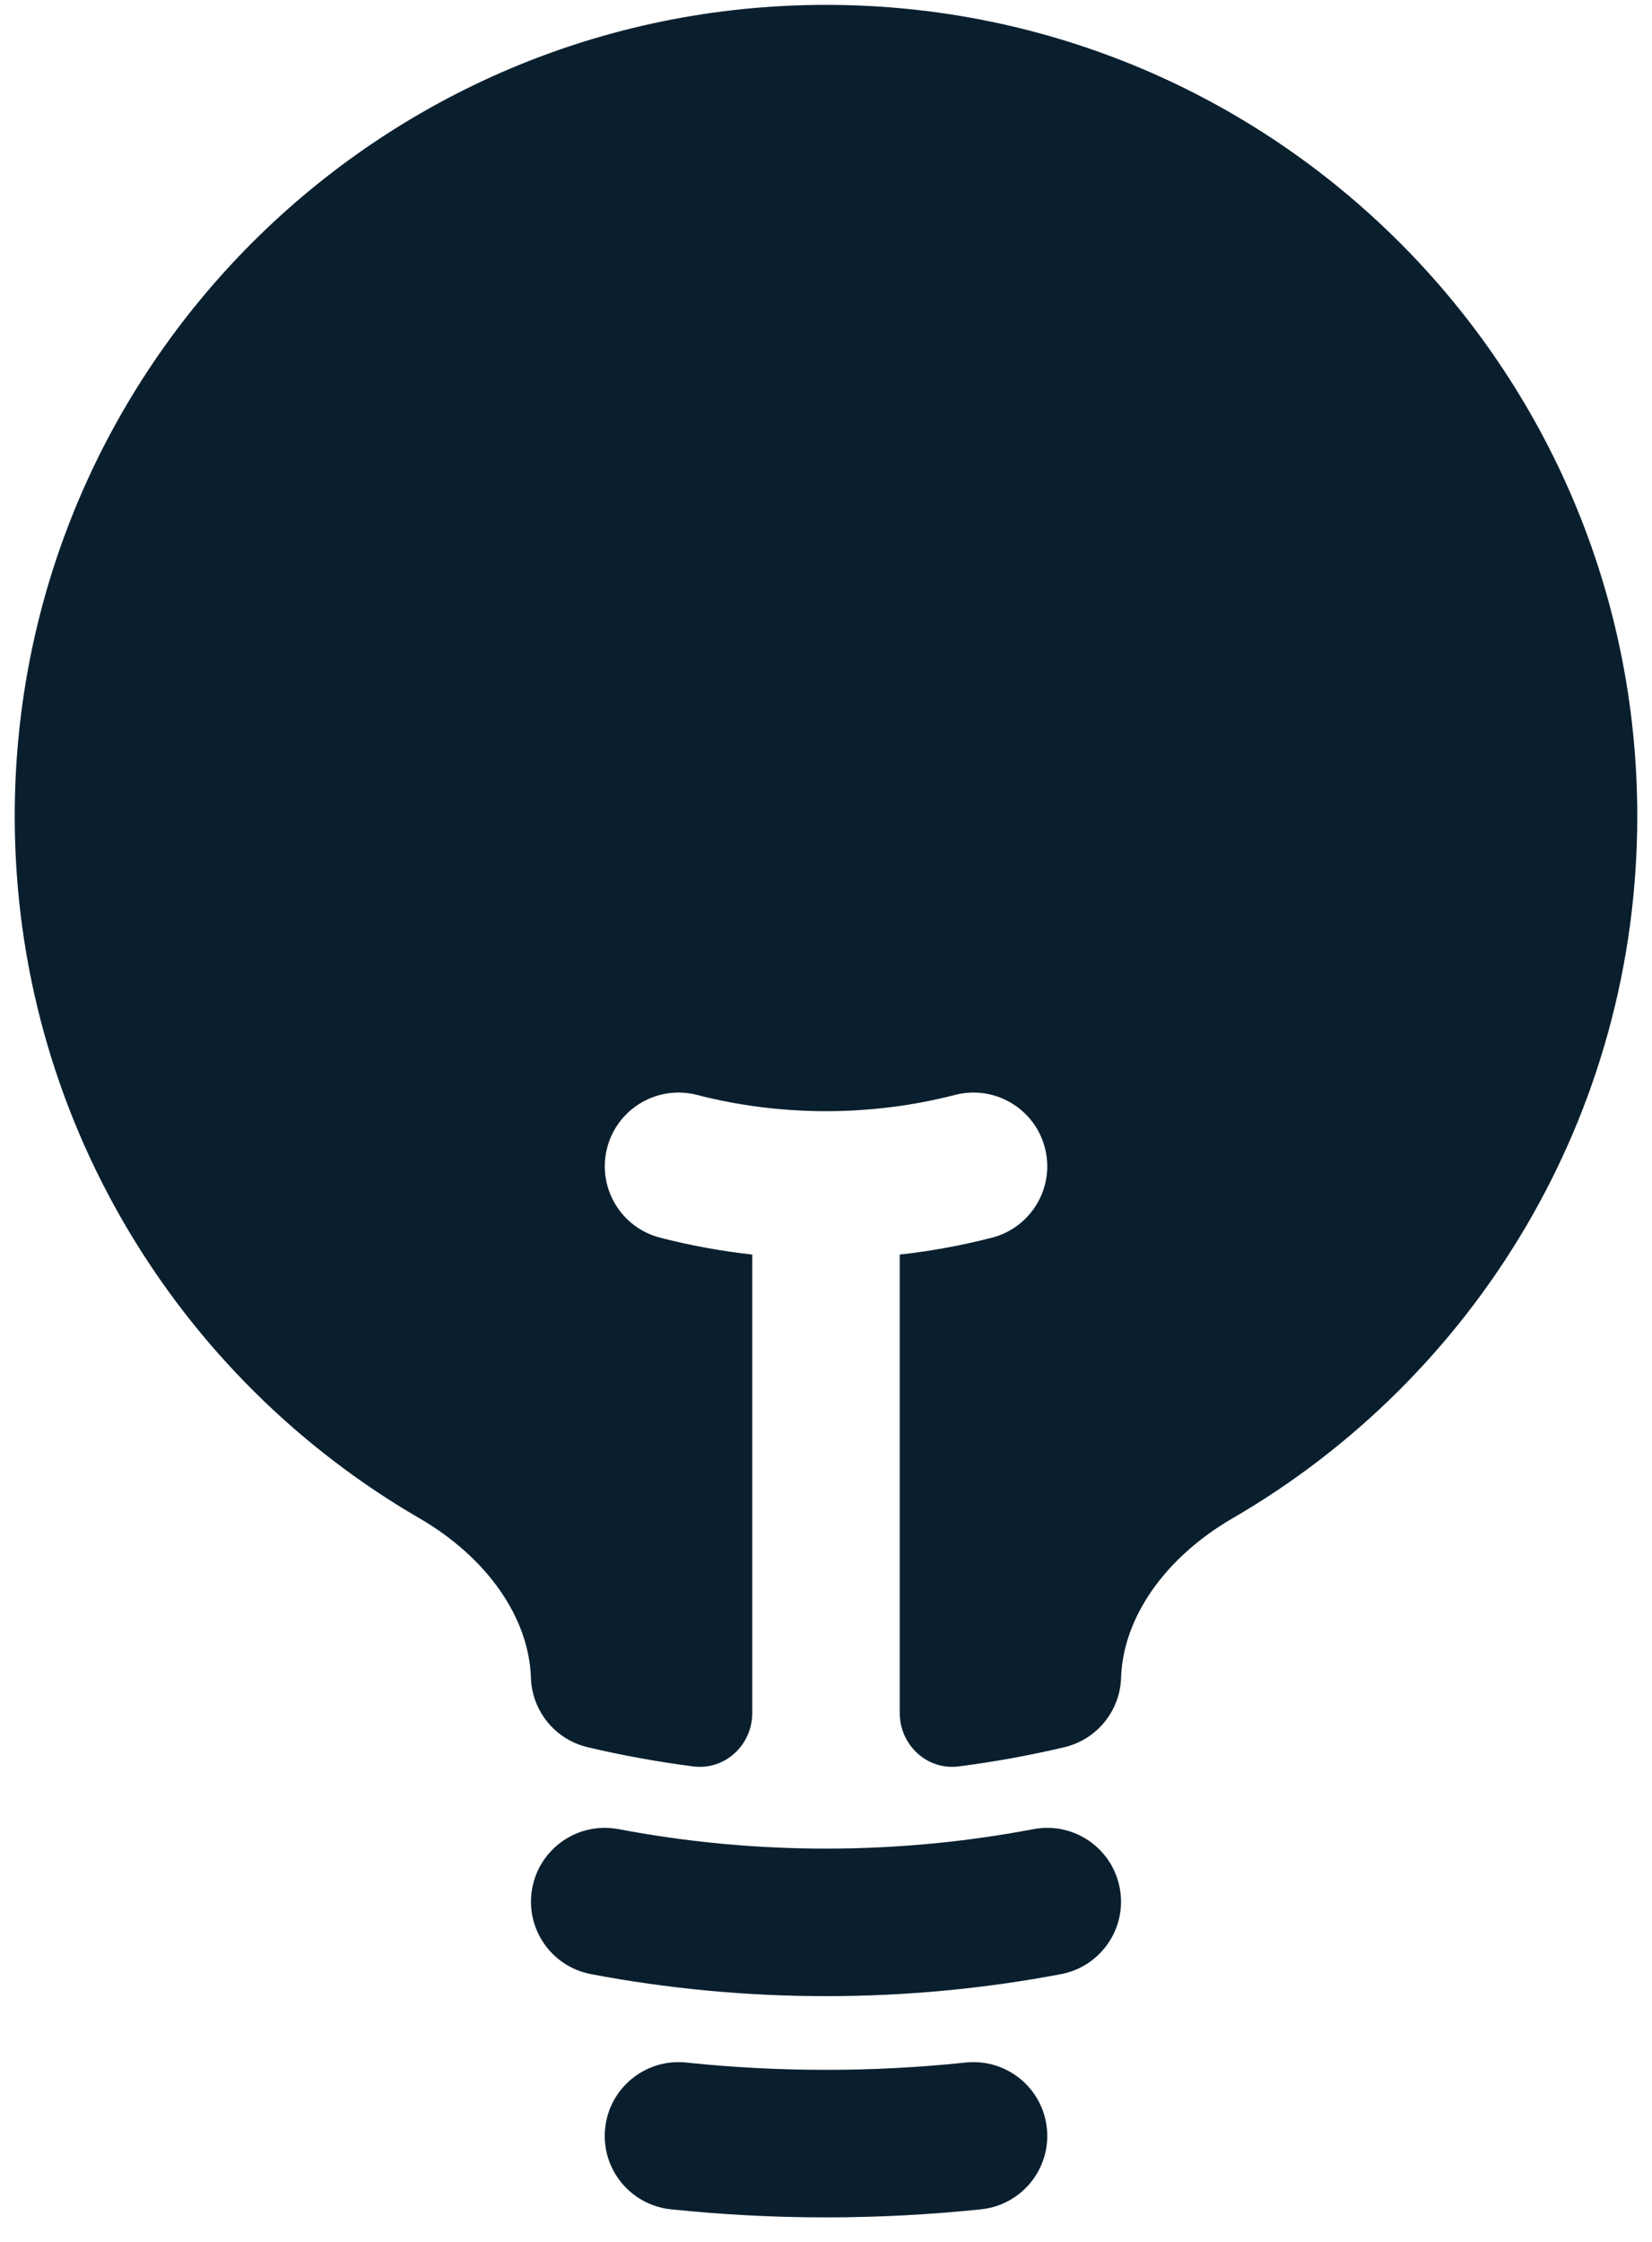
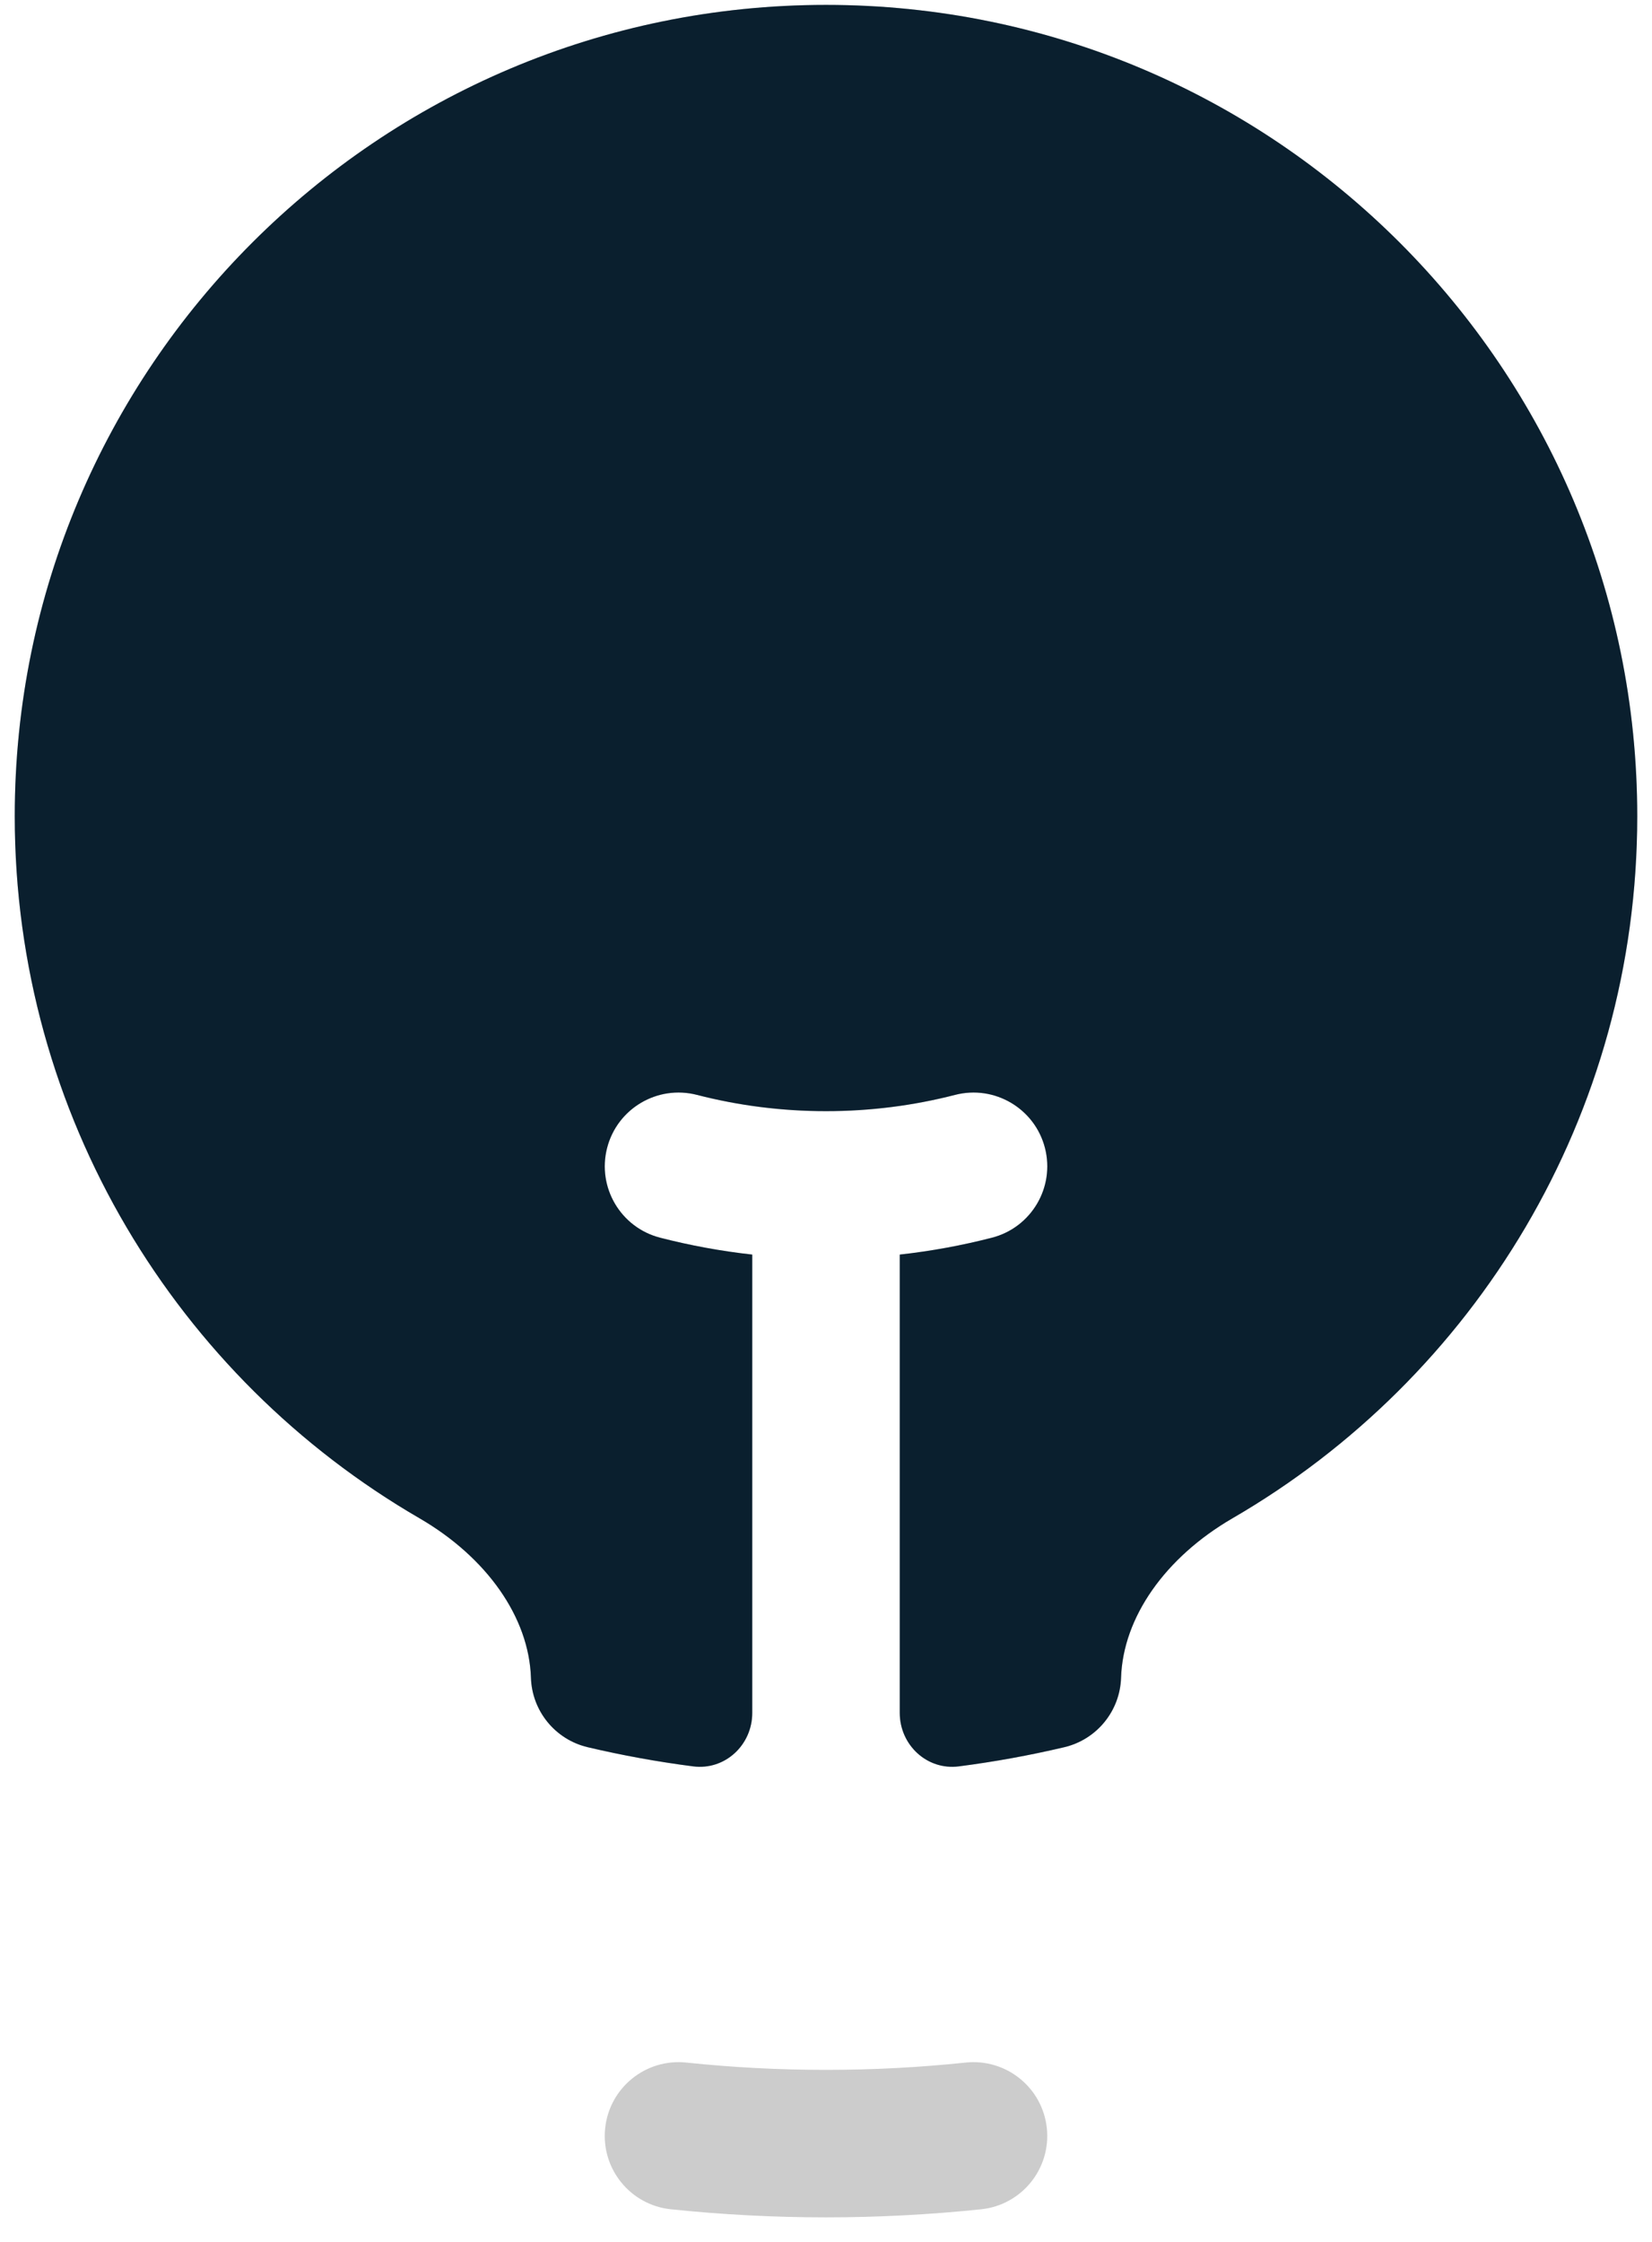
<svg xmlns="http://www.w3.org/2000/svg" width="28" height="38" viewBox="0 0 28 38" fill="none">
  <path d="M14 0.083C6.406 0.083 0.25 6.24 0.25 13.834C0.25 18.918 3.011 23.357 7.109 25.734C8.251 26.397 8.966 27.414 8.999 28.438C9.017 29.002 9.411 29.485 9.961 29.615C10.546 29.753 11.143 29.862 11.749 29.94C12.289 30.009 12.75 29.577 12.75 29.034V21.265C12.218 21.206 11.697 21.11 11.189 20.979C10.52 20.807 10.118 20.126 10.29 19.457C10.462 18.789 11.143 18.386 11.812 18.558C12.51 18.738 13.243 18.834 14 18.834C14.758 18.834 15.491 18.738 16.189 18.558C16.857 18.386 17.539 18.789 17.711 19.457C17.883 20.126 17.48 20.807 16.812 20.979C16.304 21.11 15.782 21.206 15.25 21.265V29.033C15.25 29.577 15.712 30.009 16.251 29.94C16.857 29.862 17.454 29.753 18.039 29.615C18.589 29.485 18.983 29.002 19.001 28.438C19.034 27.414 19.749 26.397 20.891 25.734C24.989 23.357 27.75 18.918 27.75 13.834C27.75 6.24 21.594 0.083 14 0.083Z" fill="#0D2739" />
  <path d="M14 0.083C6.406 0.083 0.25 6.24 0.25 13.834C0.25 18.918 3.011 23.357 7.109 25.734C8.251 26.397 8.966 27.414 8.999 28.438C9.017 29.002 9.411 29.485 9.961 29.615C10.546 29.753 11.143 29.862 11.749 29.94C12.289 30.009 12.75 29.577 12.75 29.034V21.265C12.218 21.206 11.697 21.11 11.189 20.979C10.52 20.807 10.118 20.126 10.29 19.457C10.462 18.789 11.143 18.386 11.812 18.558C12.51 18.738 13.243 18.834 14 18.834C14.758 18.834 15.491 18.738 16.189 18.558C16.857 18.386 17.539 18.789 17.711 19.457C17.883 20.126 17.48 20.807 16.812 20.979C16.304 21.11 15.782 21.206 15.25 21.265V29.033C15.25 29.577 15.712 30.009 16.251 29.94C16.857 29.862 17.454 29.753 18.039 29.615C18.589 29.485 18.983 29.002 19.001 28.438C19.034 27.414 19.749 26.397 20.891 25.734C24.989 23.357 27.75 18.918 27.75 13.834C27.75 6.24 21.594 0.083 14 0.083Z" fill="black" fill-opacity="0.2" />
-   <path fill-rule="evenodd" clip-rule="evenodd" d="M9.022 32C9.151 31.321 9.805 30.876 10.483 31.004C11.621 31.22 12.797 31.334 14 31.334C15.203 31.334 16.379 31.22 17.517 31.004C18.195 30.876 18.849 31.321 18.978 32C19.107 32.678 18.661 33.332 17.983 33.461C16.692 33.706 15.36 33.834 14 33.834C12.64 33.834 11.308 33.706 10.017 33.461C9.339 33.332 8.893 32.678 9.022 32Z" fill="#0D2739" />
-   <path fill-rule="evenodd" clip-rule="evenodd" d="M9.022 32C9.151 31.321 9.805 30.876 10.483 31.004C11.621 31.22 12.797 31.334 14 31.334C15.203 31.334 16.379 31.22 17.517 31.004C18.195 30.876 18.849 31.321 18.978 32C19.107 32.678 18.661 33.332 17.983 33.461C16.692 33.706 15.36 33.834 14 33.834C12.64 33.834 11.308 33.706 10.017 33.461C9.339 33.332 8.893 32.678 9.022 32Z" fill="black" fill-opacity="0.2" />
-   <path fill-rule="evenodd" clip-rule="evenodd" d="M10.257 36.073C10.329 35.387 10.943 34.889 11.63 34.96C12.409 35.042 13.199 35.084 14 35.084C14.801 35.084 15.591 35.042 16.37 34.96C17.057 34.889 17.671 35.387 17.743 36.073C17.815 36.76 17.317 37.375 16.63 37.447C15.765 37.537 14.888 37.584 14 37.584C13.112 37.584 12.235 37.537 11.37 37.447C10.683 37.375 10.185 36.76 10.257 36.073Z" fill="#0D2739" />
  <path fill-rule="evenodd" clip-rule="evenodd" d="M10.257 36.073C10.329 35.387 10.943 34.889 11.63 34.96C12.409 35.042 13.199 35.084 14 35.084C14.801 35.084 15.591 35.042 16.37 34.96C17.057 34.889 17.671 35.387 17.743 36.073C17.815 36.76 17.317 37.375 16.63 37.447C15.765 37.537 14.888 37.584 14 37.584C13.112 37.584 12.235 37.537 11.37 37.447C10.683 37.375 10.185 36.76 10.257 36.073Z" fill="black" fill-opacity="0.2" />
</svg>